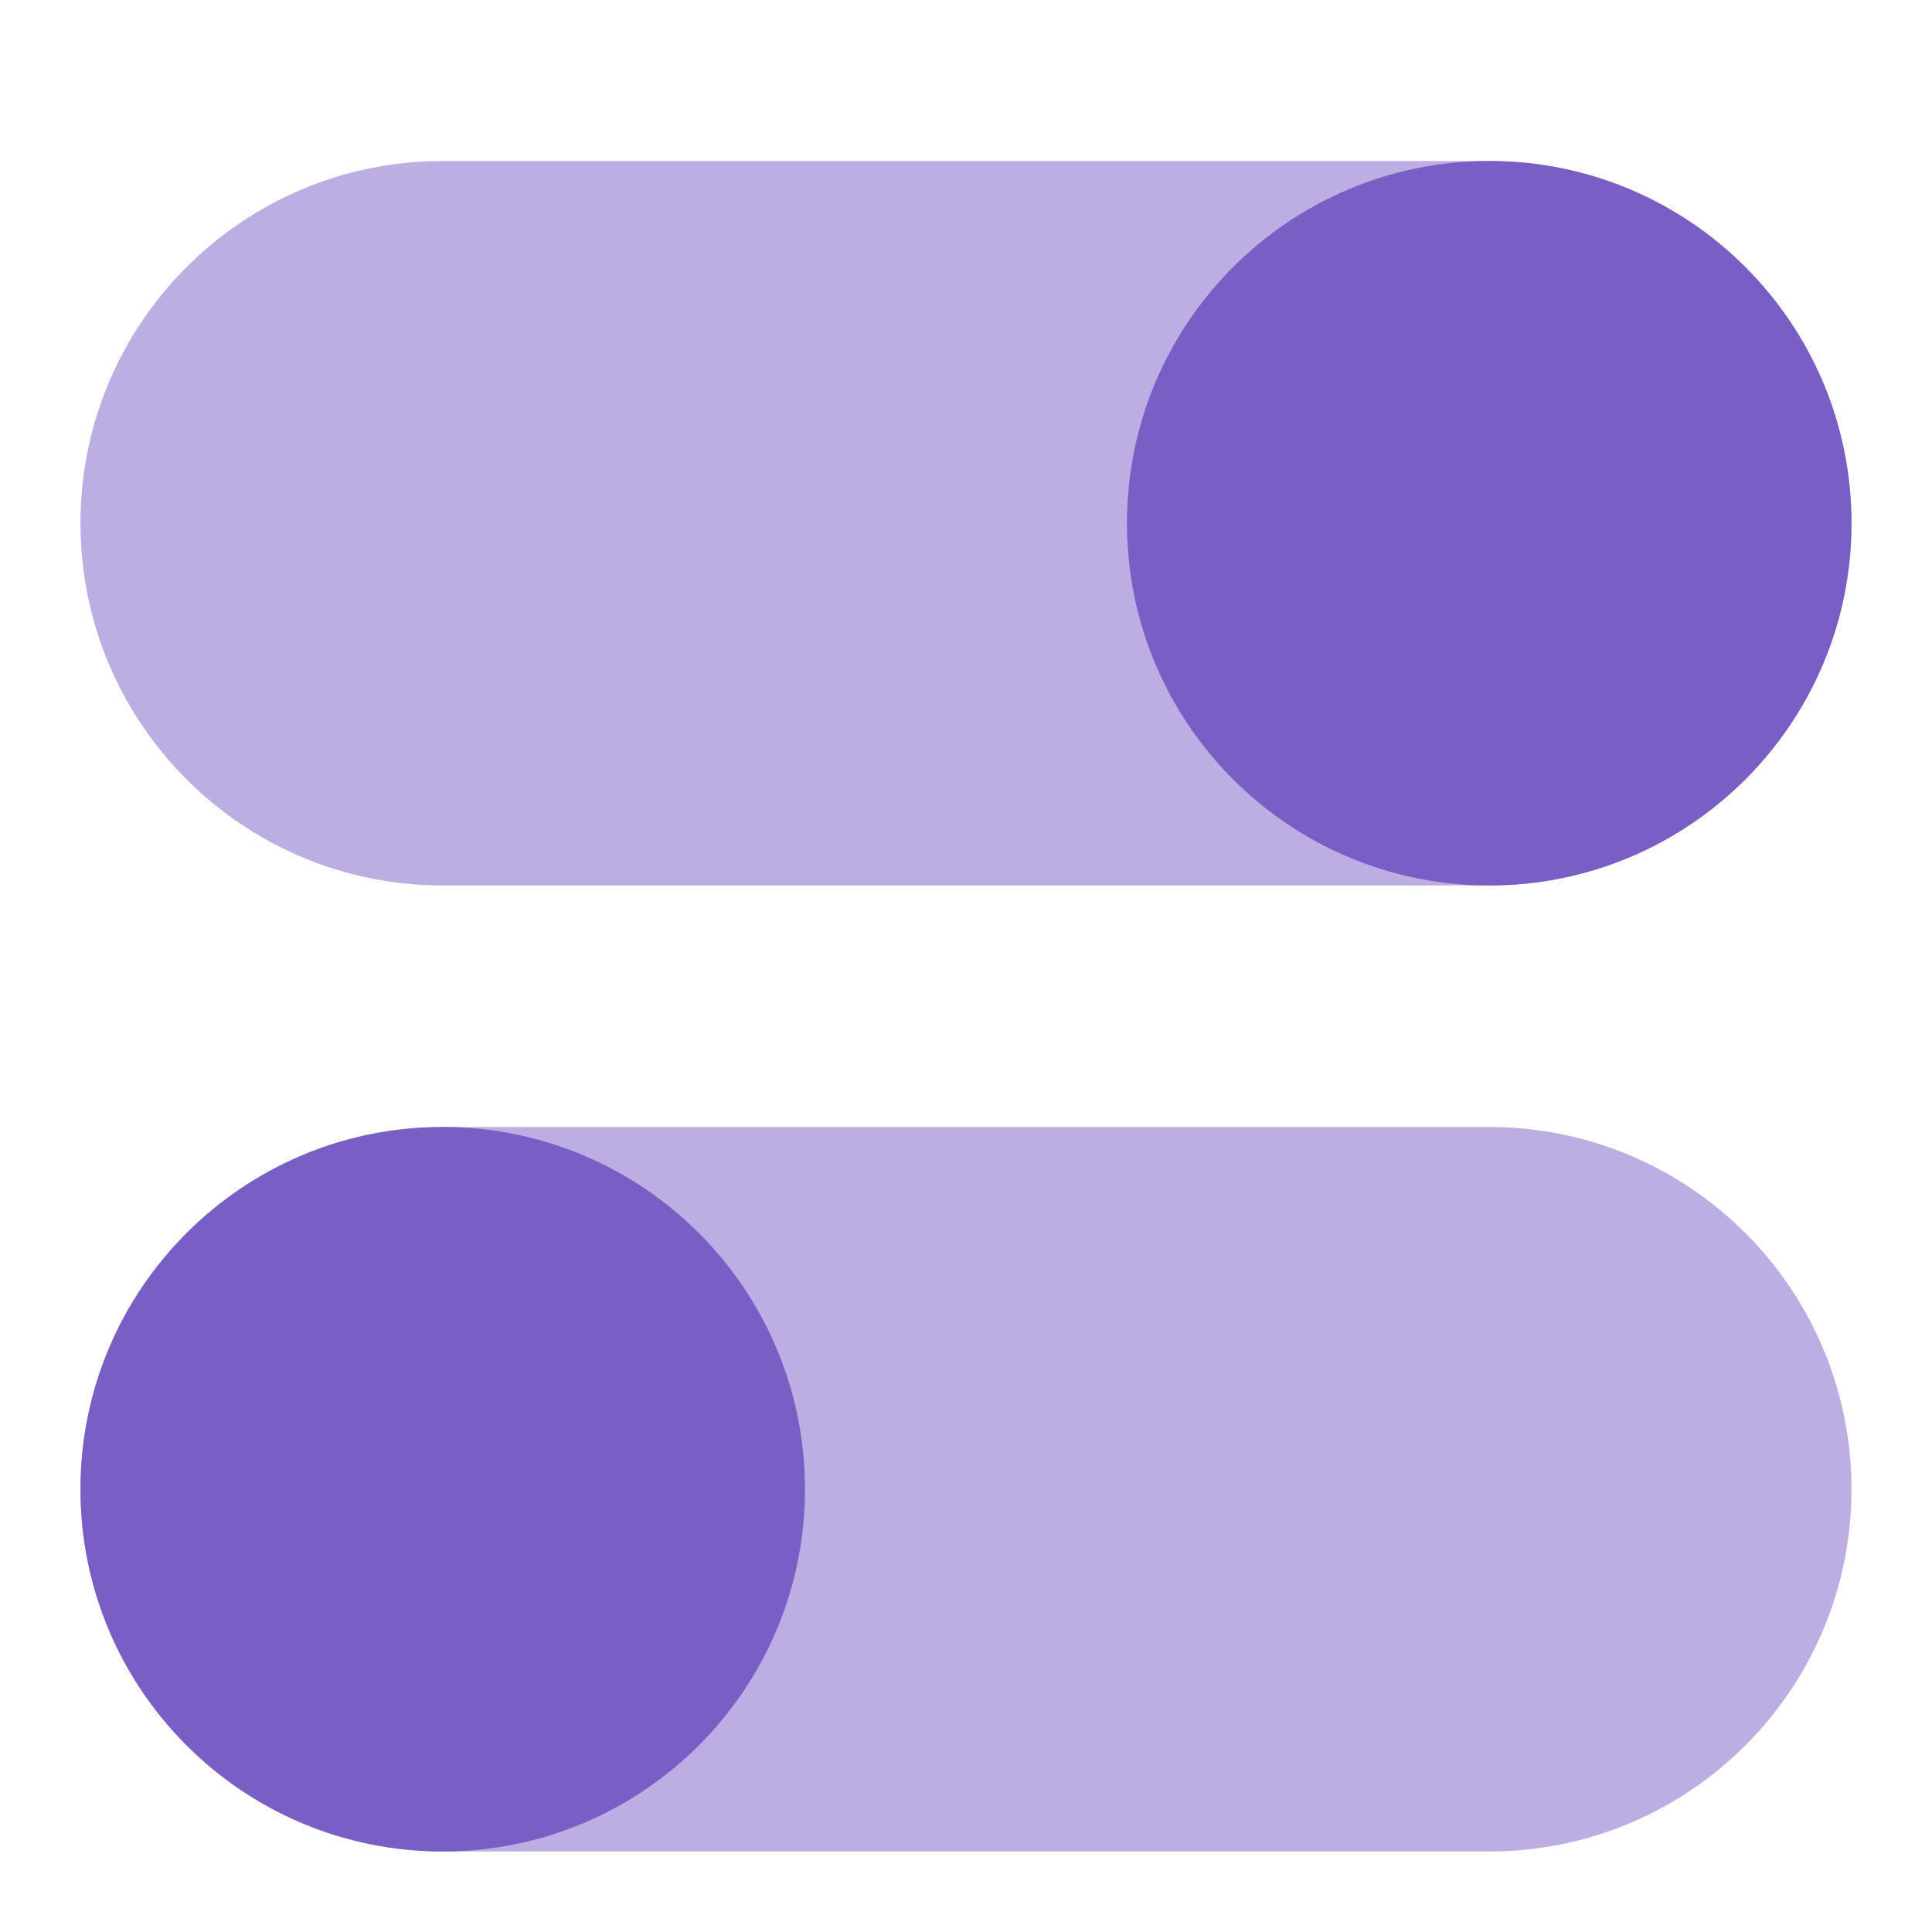
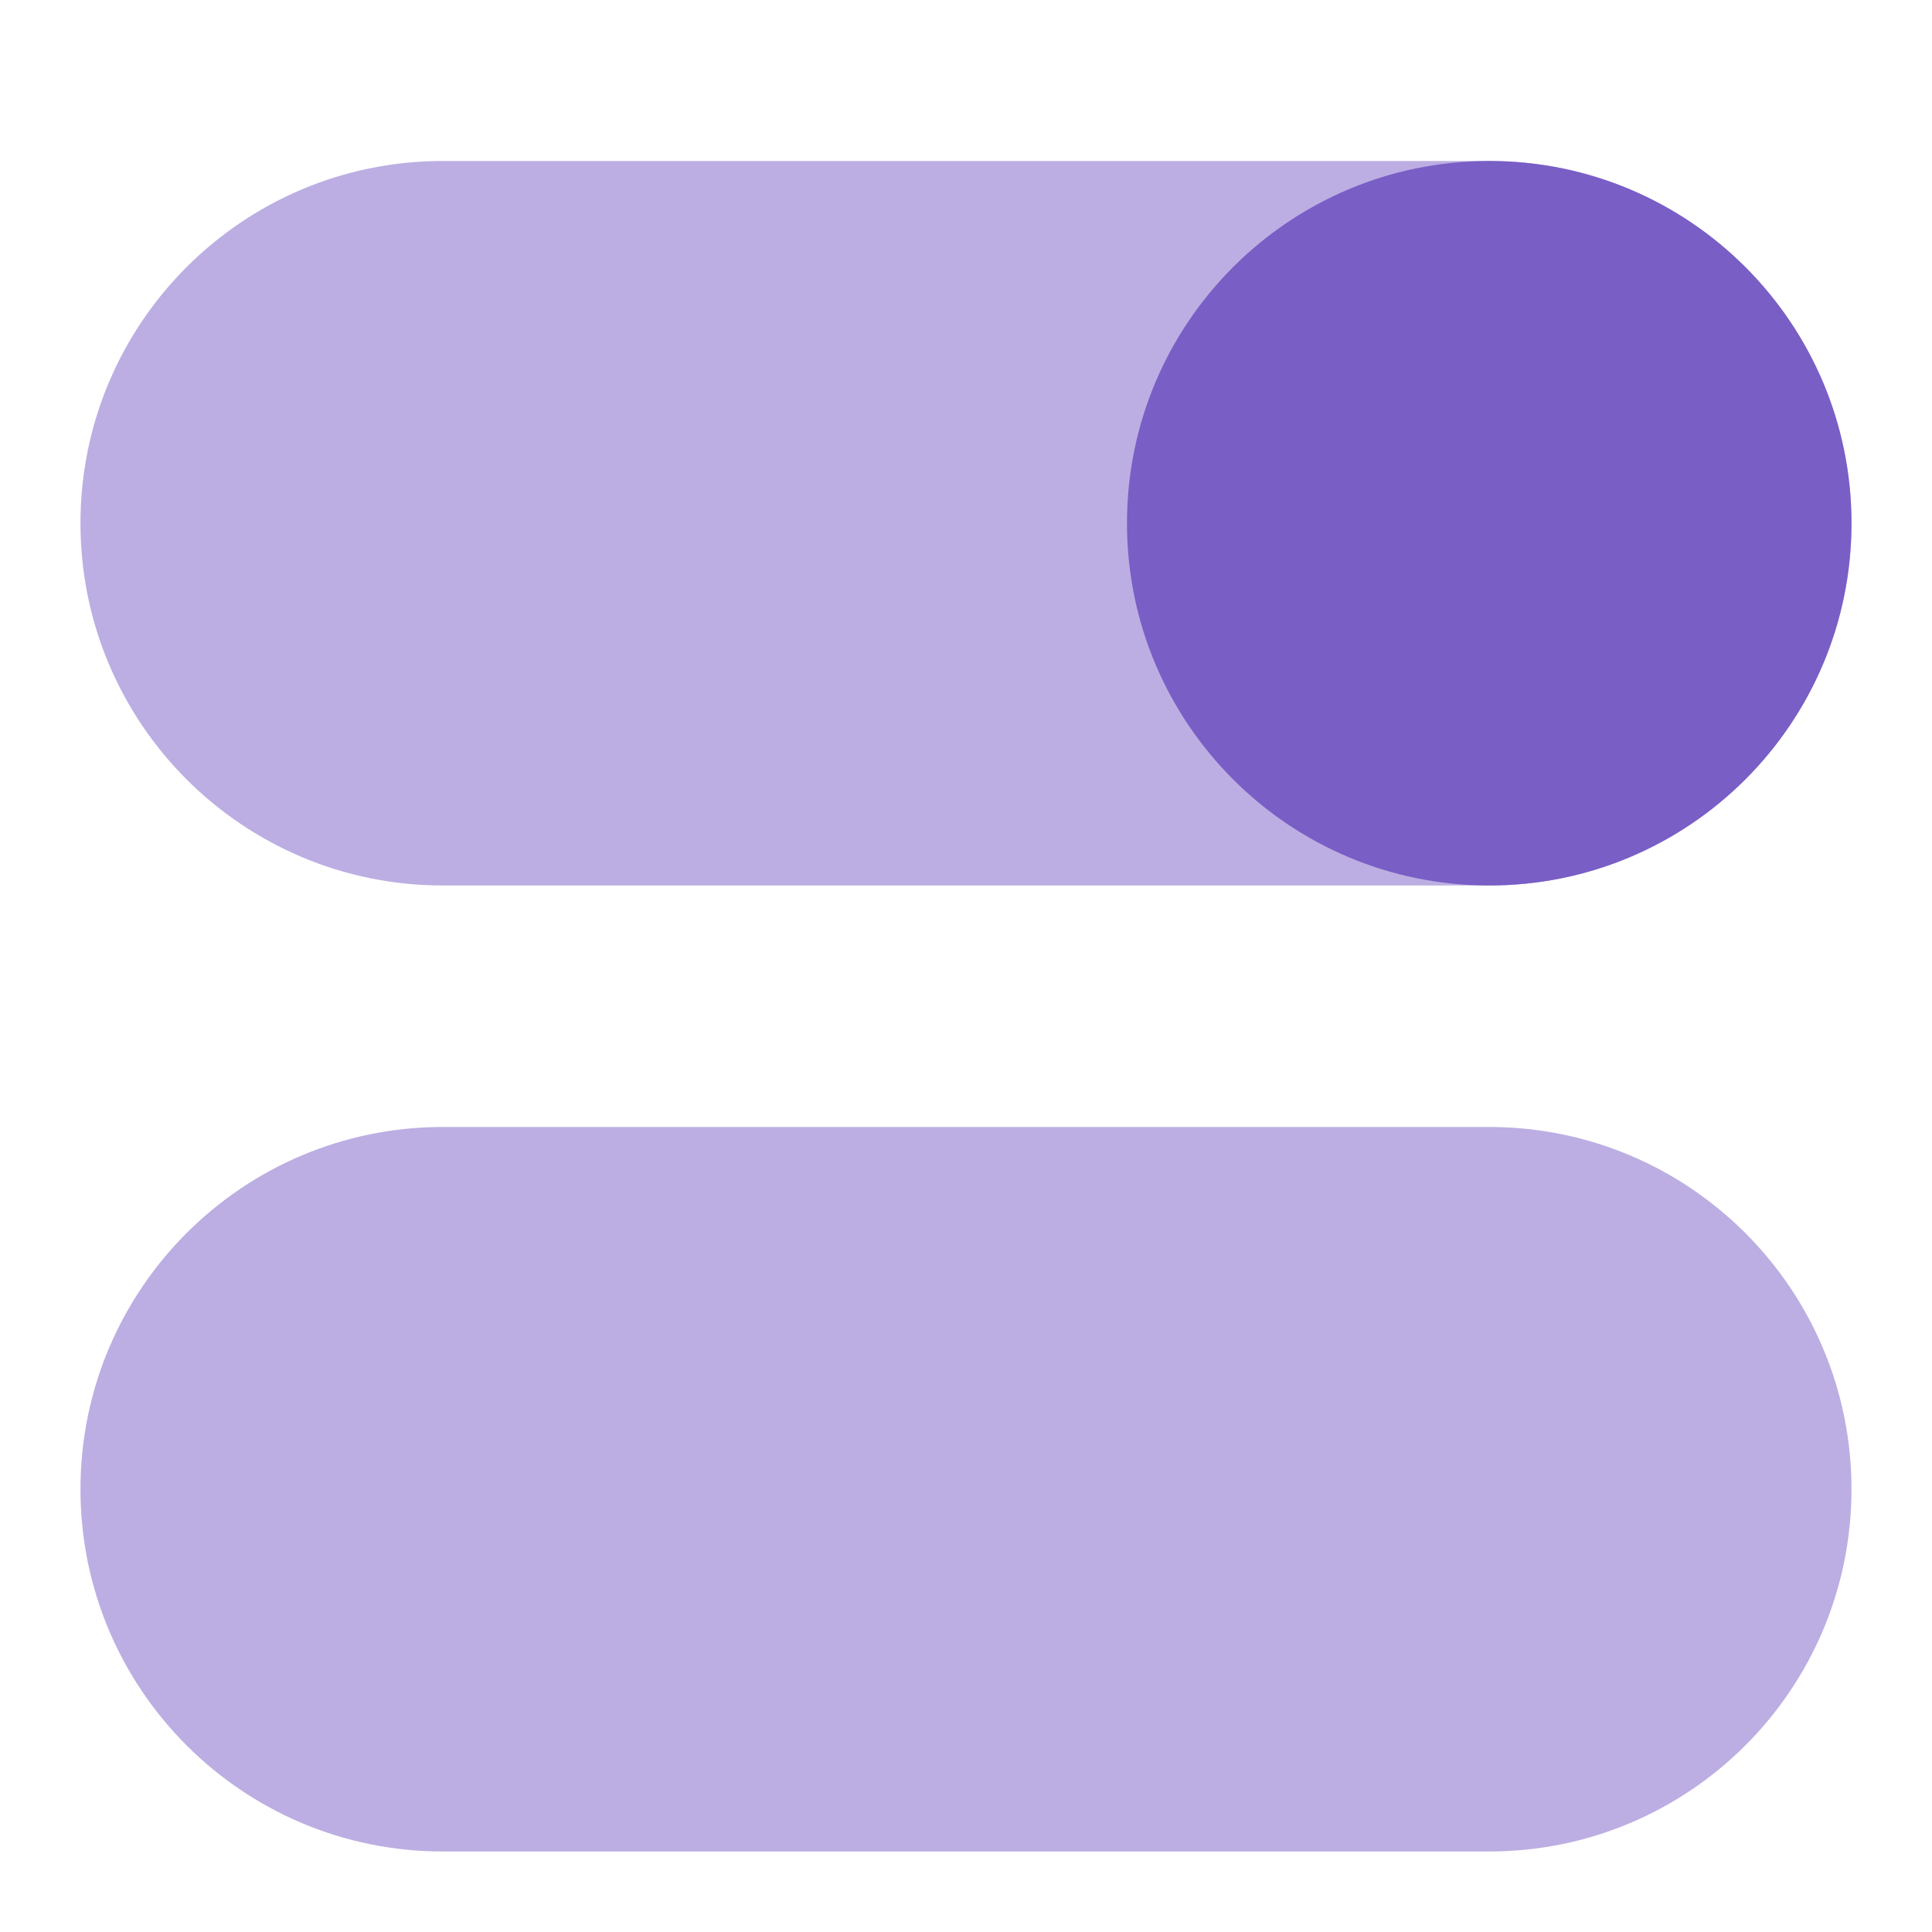
<svg xmlns="http://www.w3.org/2000/svg" width="40" height="40" viewBox="0 0 40 40" fill="none">
  <g opacity="0.5">
    <path d="M1.666 10.833C1.666 6.691 5.024 3.333 9.166 3.333H30.833C34.975 3.333 38.333 6.691 38.333 10.833C38.333 14.975 34.975 18.333 30.833 18.333H9.166C5.024 18.333 1.666 14.975 1.666 10.833Z" fill="#795EC6" />
    <path d="M1.666 30.833C1.666 26.691 5.024 23.333 9.166 23.333H30.833C34.975 23.333 38.333 26.691 38.333 30.833C38.333 34.975 34.975 38.333 30.833 38.333H9.166C5.024 38.333 1.666 34.975 1.666 30.833Z" fill="#795EC6" />
  </g>
  <path d="M38.333 10.833C38.333 14.975 34.975 18.333 30.833 18.333C26.691 18.333 23.333 14.975 23.333 10.833C23.333 6.691 26.691 3.333 30.833 3.333C34.975 3.333 38.333 6.691 38.333 10.833Z" fill="#795EC6" />
-   <path d="M16.666 30.833C16.666 34.975 13.308 38.333 9.166 38.333C5.024 38.333 1.666 34.975 1.666 30.833C1.666 26.691 5.024 23.333 9.166 23.333C13.308 23.333 16.666 26.691 16.666 30.833Z" fill="#795EC6" />
</svg>